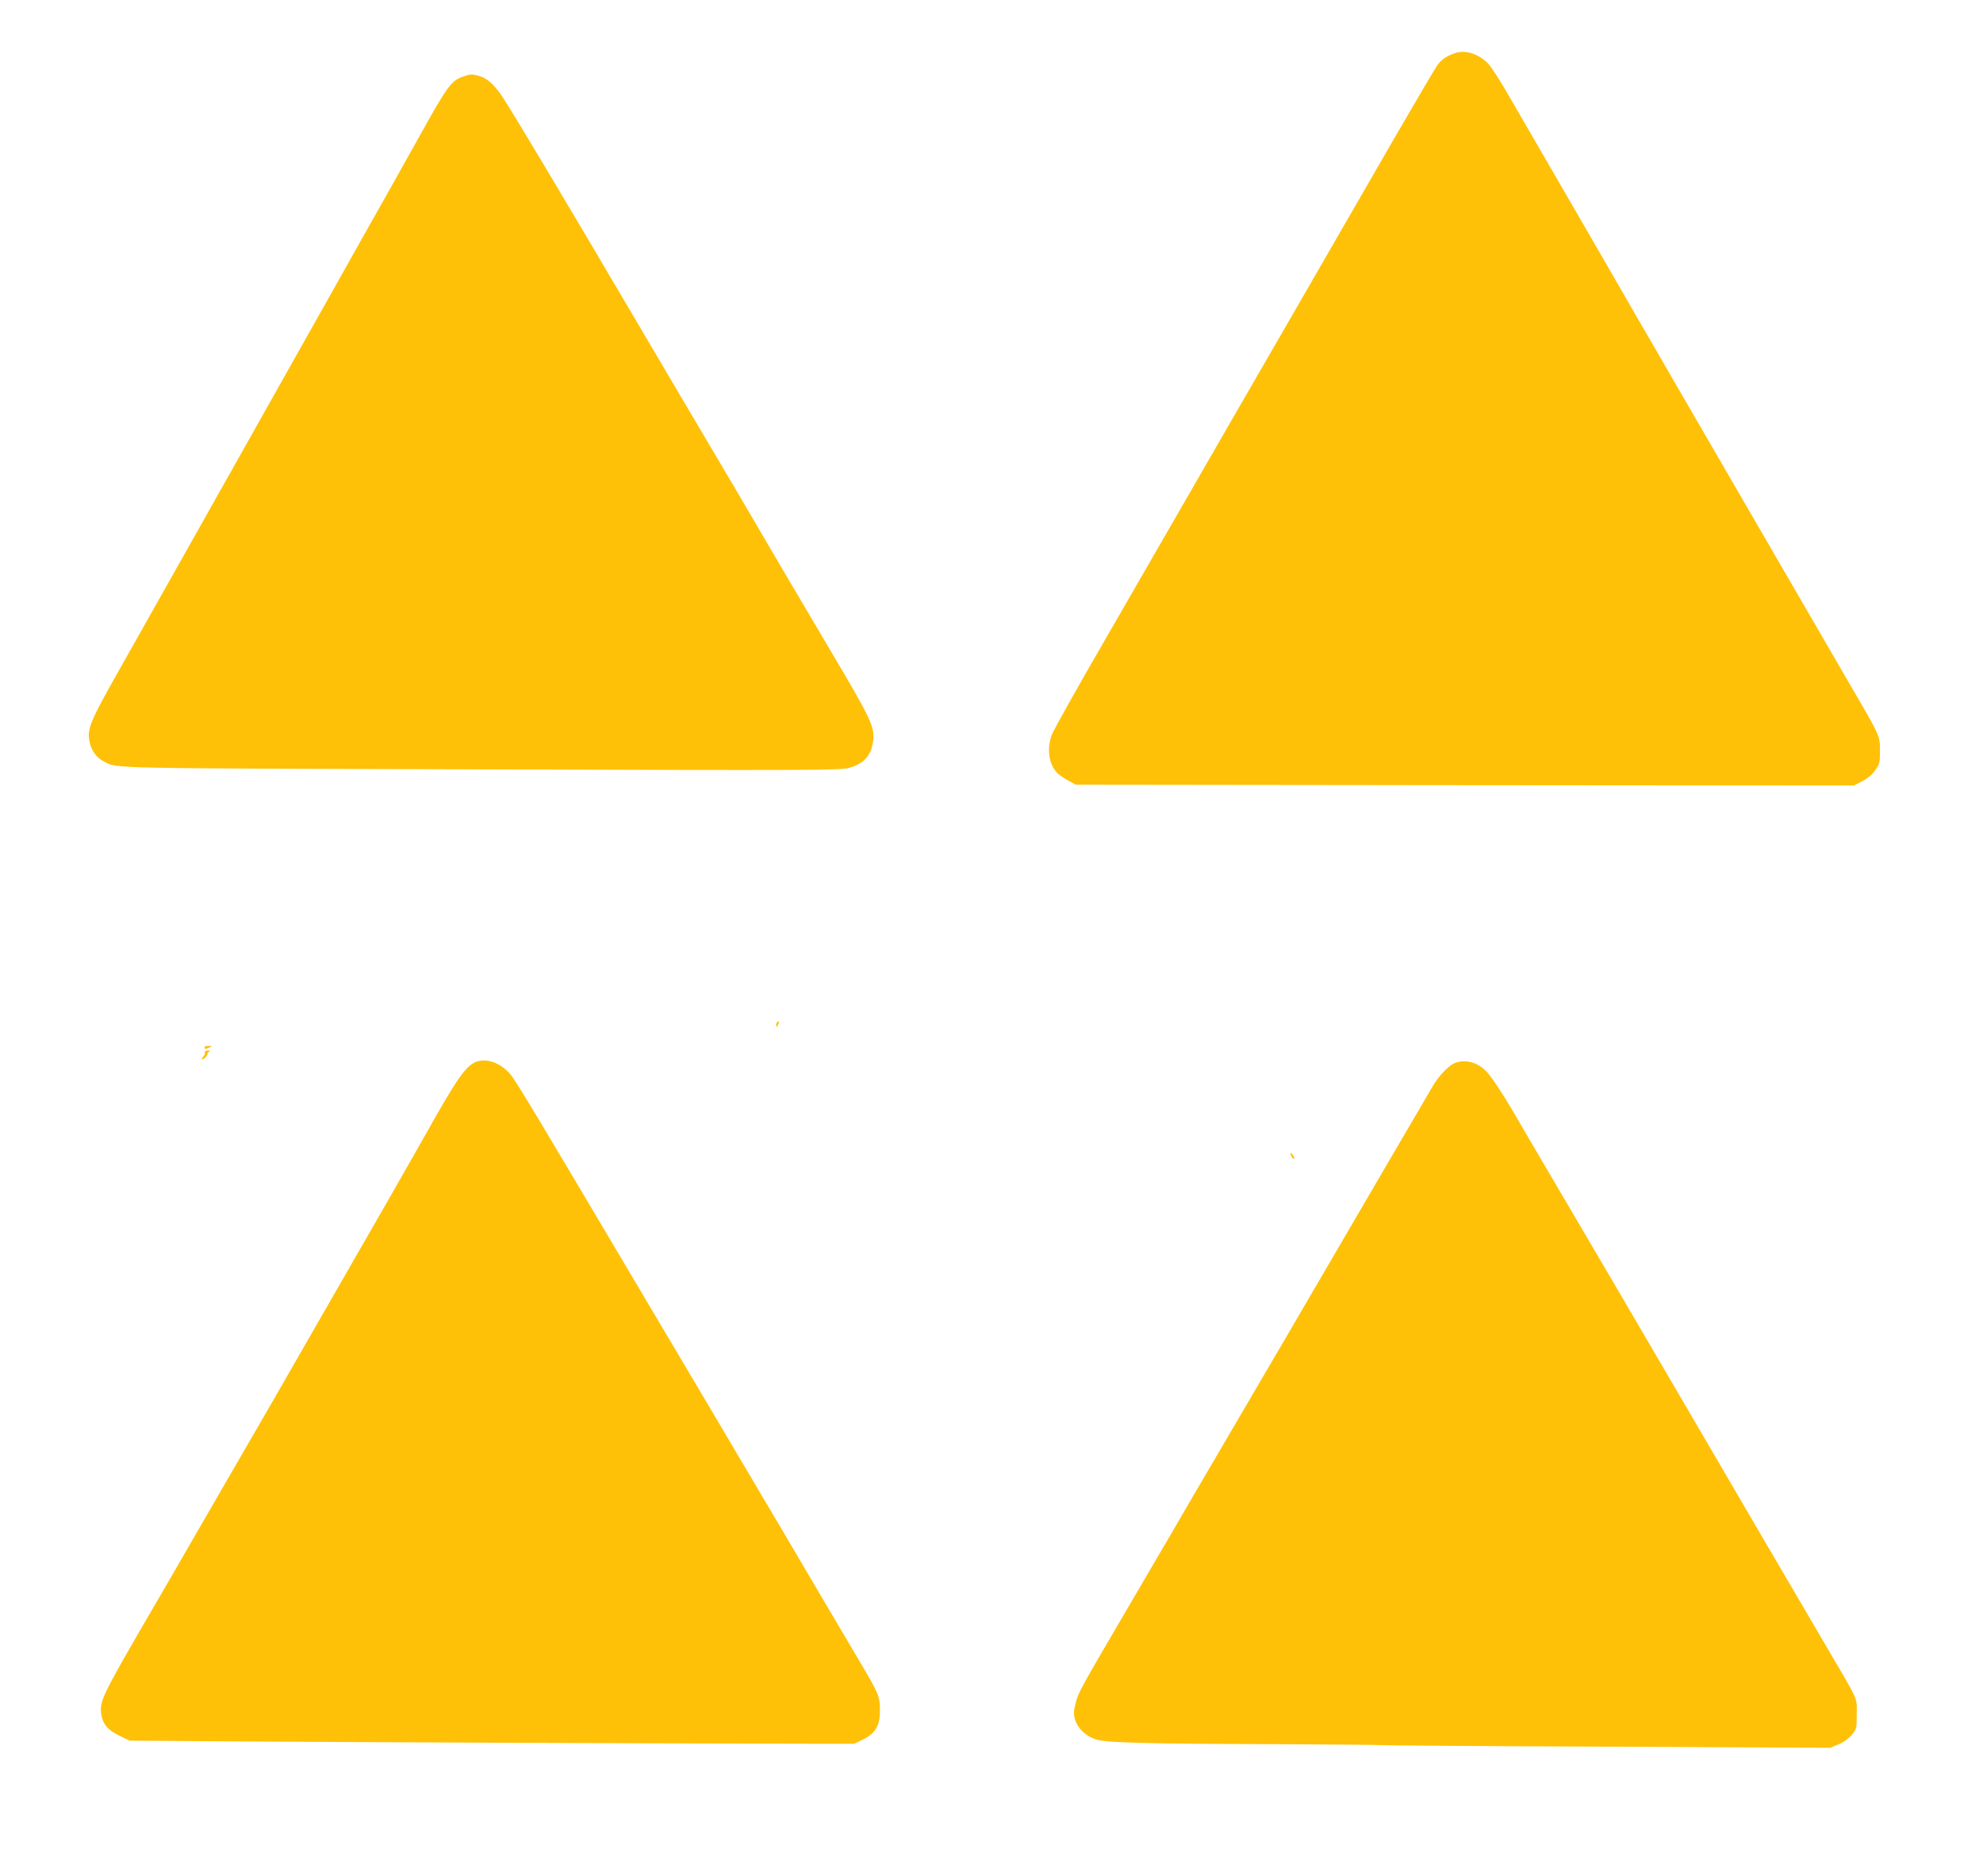
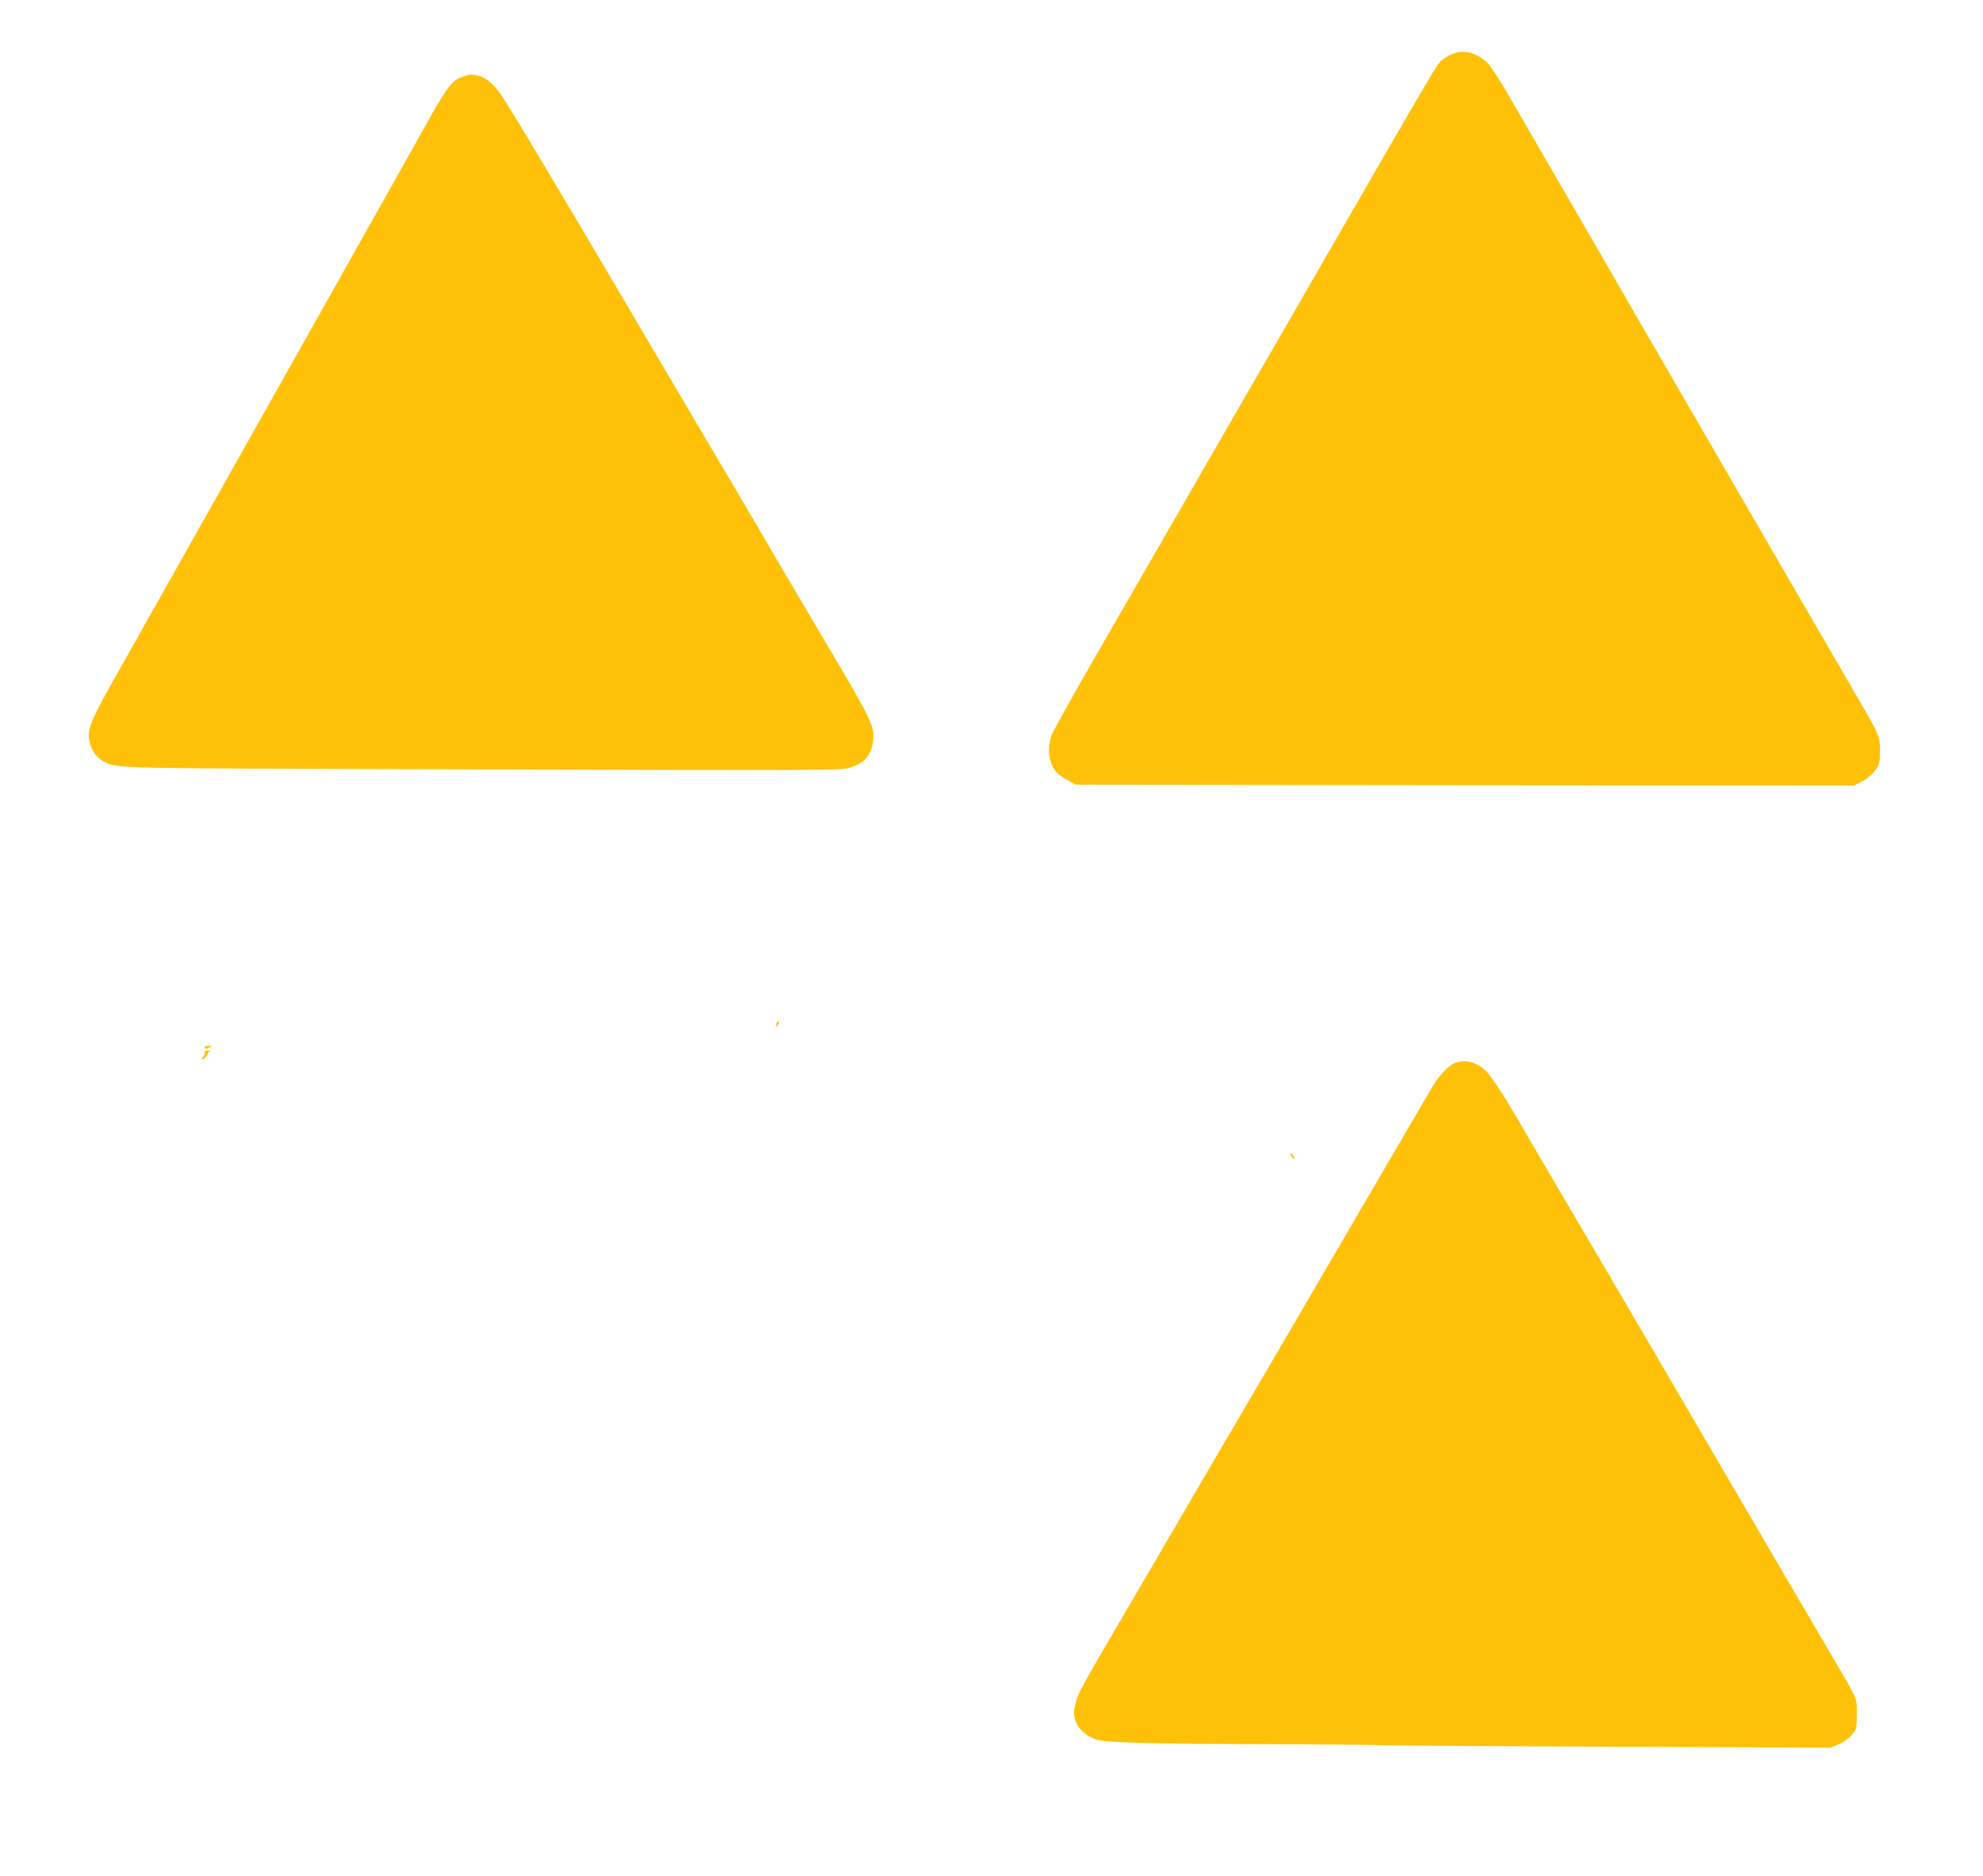
<svg xmlns="http://www.w3.org/2000/svg" version="1.0" width="1280pt" height="1211pt" viewBox="0 0 1280 1211" preserveAspectRatio="xMidYMid meet">
  <g transform="translate(0,1211) scale(0.1,-0.1)" fill="#ffc107" stroke="none">
    <path d="M9388 11766 c-53 -19 -83 -40 -111 -78 -13 -18 -133 -222 -267 -453 -133 -231 -302 -523 -375 -650 -73 -126 -217 -376 -320 -555 -103 -179 -220 -381 -260 -450 -40 -69 -184 -318 -320 -555 -136 -236 -401 -695 -588 -1020 -188 -324 -349 -612 -359 -640 -32 -91 -18 -186 35 -243 12 -13 45 -36 72 -50 l50 -27 2511 -3 2511 -2 54 28 c34 17 65 44 84 71 27 39 30 50 30 125 0 97 0 96 -187 416 -112 193 -924 1592 -1166 2010 -52 91 -125 217 -162 280 -37 63 -94 162 -127 220 -55 97 -564 975 -767 1325 -48 83 -102 165 -119 183 -63 66 -151 93 -219 68z" />
    <path d="M2987 11615 c-74 -26 -100 -61 -277 -380 -68 -121 -162 -290 -210 -375 -48 -85 -211 -373 -360 -640 -357 -634 -362 -643 -605 -1075 -211 -376 -472 -838 -766 -1360 -189 -334 -208 -381 -191 -463 12 -58 44 -102 94 -128 87 -45 2 -43 2447 -50 2133 -7 2310 -6 2363 10 94 27 139 77 153 167 14 94 -6 138 -284 606 -242 409 -421 714 -496 843 -30 53 -82 140 -410 695 -81 138 -207 351 -280 475 -480 817 -890 1504 -936 1566 -48 66 -90 101 -137 114 -47 13 -58 12 -105 -5z" />
    <path d="M5017 5513 c-4 -3 -7 -13 -7 -22 1 -13 3 -13 11 2 11 19 8 33 -4 20z" />
    <path d="M1320 5350 c0 -12 8 -12 35 0 18 8 17 9 -7 9 -16 1 -28 -3 -28 -9z" />
    <path d="M1322 5318 c3 -7 -2 -19 -9 -27 -8 -7 -12 -16 -9 -18 7 -7 36 23 36 35 0 6 6 13 13 15 6 3 2 6 -11 6 -15 1 -22 -4 -20 -11z" />
-     <path d="M3081 5259 c-64 -19 -119 -92 -276 -369 -82 -146 -222 -391 -310 -545 -89 -154 -262 -455 -385 -670 -123 -214 -271 -473 -330 -575 -263 -455 -601 -1038 -685 -1185 -51 -88 -126 -216 -166 -285 -263 -454 -287 -502 -276 -581 9 -65 41 -105 115 -141 l67 -33 690 -5 c665 -5 3134 -15 3710 -15 l280 0 55 27 c81 40 110 89 110 188 0 90 -8 108 -124 304 -46 77 -195 330 -331 561 -136 231 -268 456 -295 500 -233 395 -405 685 -835 1410 -598 1010 -745 1255 -790 1317 -58 79 -150 119 -224 97z" />
    <path d="M9385 5246 c-37 -16 -103 -87 -137 -147 -14 -24 -128 -219 -254 -434 -125 -214 -255 -437 -289 -495 -222 -382 -588 -1007 -833 -1425 -74 -126 -206 -351 -292 -500 -87 -148 -226 -387 -310 -530 -297 -507 -309 -528 -326 -595 -14 -54 -15 -72 -5 -108 15 -54 66 -105 128 -127 63 -24 308 -30 1179 -33 358 -2 660 -4 670 -6 11 -2 667 -7 1459 -10 l1440 -7 54 23 c34 14 66 38 85 61 30 37 31 42 31 135 0 111 20 67 -215 467 -210 358 -590 1007 -895 1530 -302 517 -596 1019 -750 1280 -168 286 -288 490 -343 585 -88 151 -160 259 -195 292 -60 56 -136 73 -202 44z" />
    <path d="M8330 4665 c0 -15 18 -40 24 -34 3 3 -1 14 -9 25 -8 10 -14 15 -15 9z" />
  </g>
</svg>